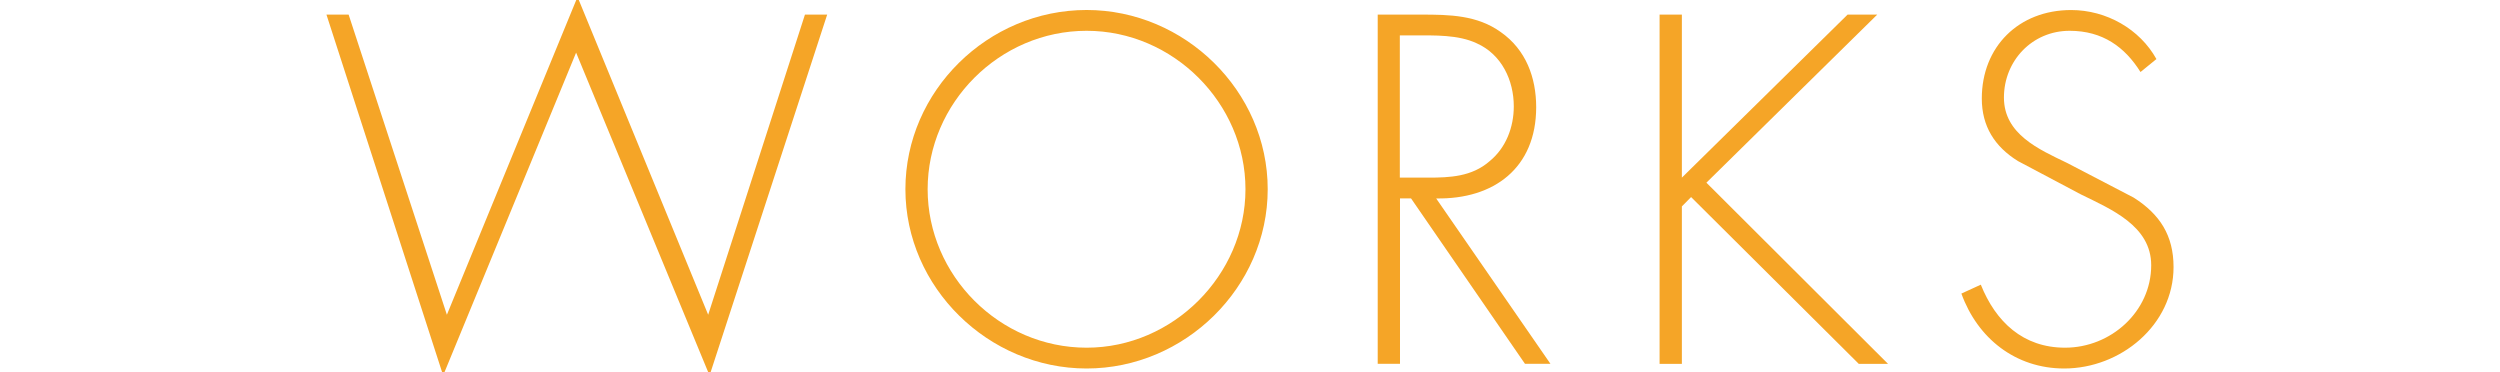
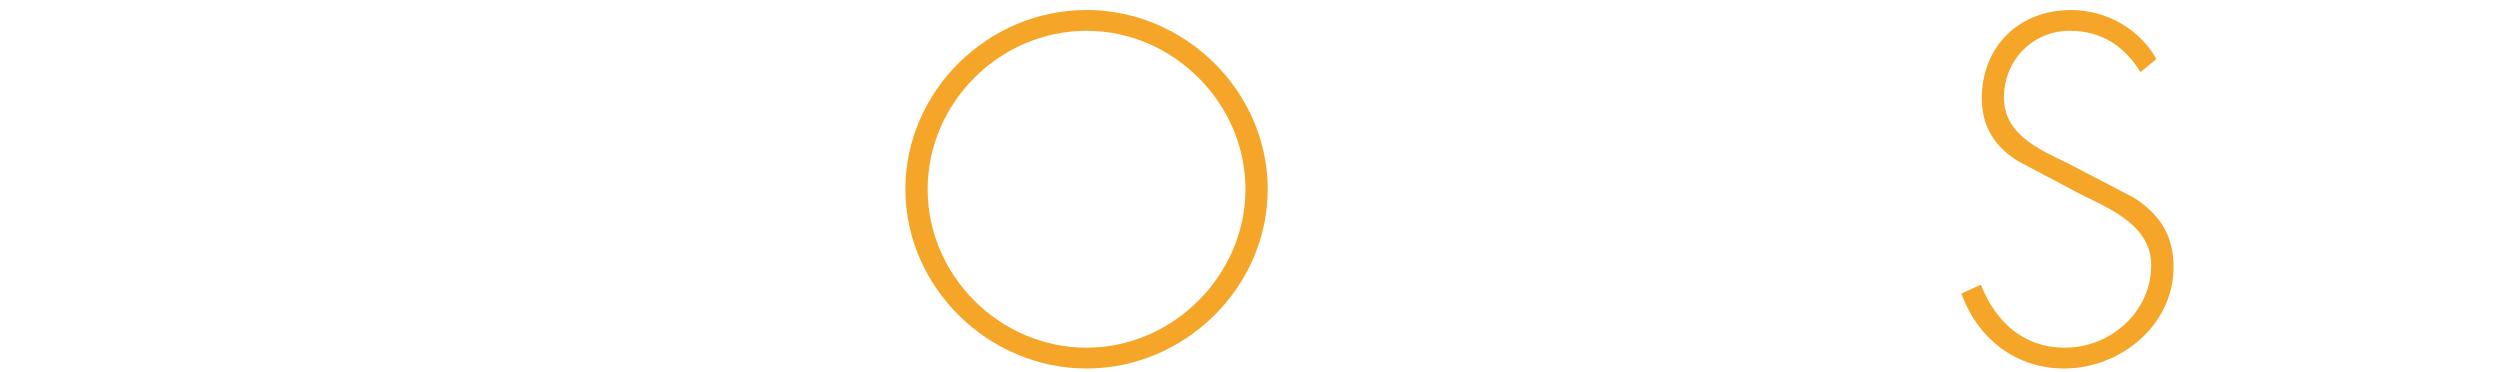
<svg xmlns="http://www.w3.org/2000/svg" version="1.1" id="レイヤー_1" x="0px" y="0px" width="45.543px" height="6.785px" viewBox="0 0 45.543 6.785" enable-background="new 0 0 45.543 6.785" xml:space="preserve">
  <g>
-     <path fill="#F5A527" d="M8.141,5.734l2.38-5.79l2.38,5.79l1.763-5.468h0.405L12.926,6.84l-2.431-5.881l-2.422,5.88L5.947,0.266   h0.404L8.141,5.734z" />
    <path fill="#F5A527" d="M23.094,3.447c0,1.789-1.512,3.266-3.299,3.266c-1.789,0-3.301-1.477-3.301-3.266s1.502-3.265,3.301-3.265   C21.582,0.182,23.094,1.658,23.094,3.447z M16.899,3.447c0,1.57,1.308,2.887,2.896,2.887c1.576,0,2.894-1.324,2.894-2.887   c0-1.568-1.316-2.886-2.894-2.886C18.207,0.561,16.899,1.878,16.899,3.447z" />
-     <path fill="#F5A527" d="M28.245,6.628h-0.464l-2.076-3.014h-0.201v3.014h-0.406V0.266h0.793c0.516,0,1.021,0.009,1.451,0.32   c0.456,0.32,0.643,0.826,0.643,1.367c0,1.105-0.769,1.68-1.822,1.662L28.245,6.628z M26.018,3.236c0.396,0,0.793-0.018,1.113-0.295   c0.305-0.246,0.446-0.625,0.446-1.004c0-0.473-0.22-0.945-0.675-1.148c-0.338-0.159-0.768-0.144-1.139-0.144h-0.262v2.59   L26.018,3.236L26.018,3.236z" />
-     <path fill="#F5A527" d="M33.658,0.266h0.54l-3.112,3.062l3.309,3.301h-0.533L30.807,3.59l-0.168,0.17v2.869h-0.406V0.266h0.406   v2.97L33.658,0.266z" />
    <path fill="#F5A527" d="M38.994,1.312c-0.285-0.455-0.689-0.751-1.291-0.751c-0.684,0-1.197,0.548-1.197,1.216   c0,0.666,0.635,0.943,1.146,1.189l1.216,0.633c0.479,0.303,0.728,0.691,0.728,1.266c0,1.055-0.963,1.848-1.992,1.848   c-0.887,0-1.578-0.549-1.873-1.365l0.354-0.162c0.271,0.676,0.769,1.148,1.535,1.148c0.835,0,1.569-0.658,1.569-1.502   c0-0.719-0.734-1.021-1.282-1.291l-1.146-0.607c-0.423-0.262-0.658-0.633-0.658-1.139c0-0.945,0.674-1.612,1.627-1.612   c0.643,0,1.25,0.346,1.554,0.893L38.994,1.312z" />
  </g>
</svg>